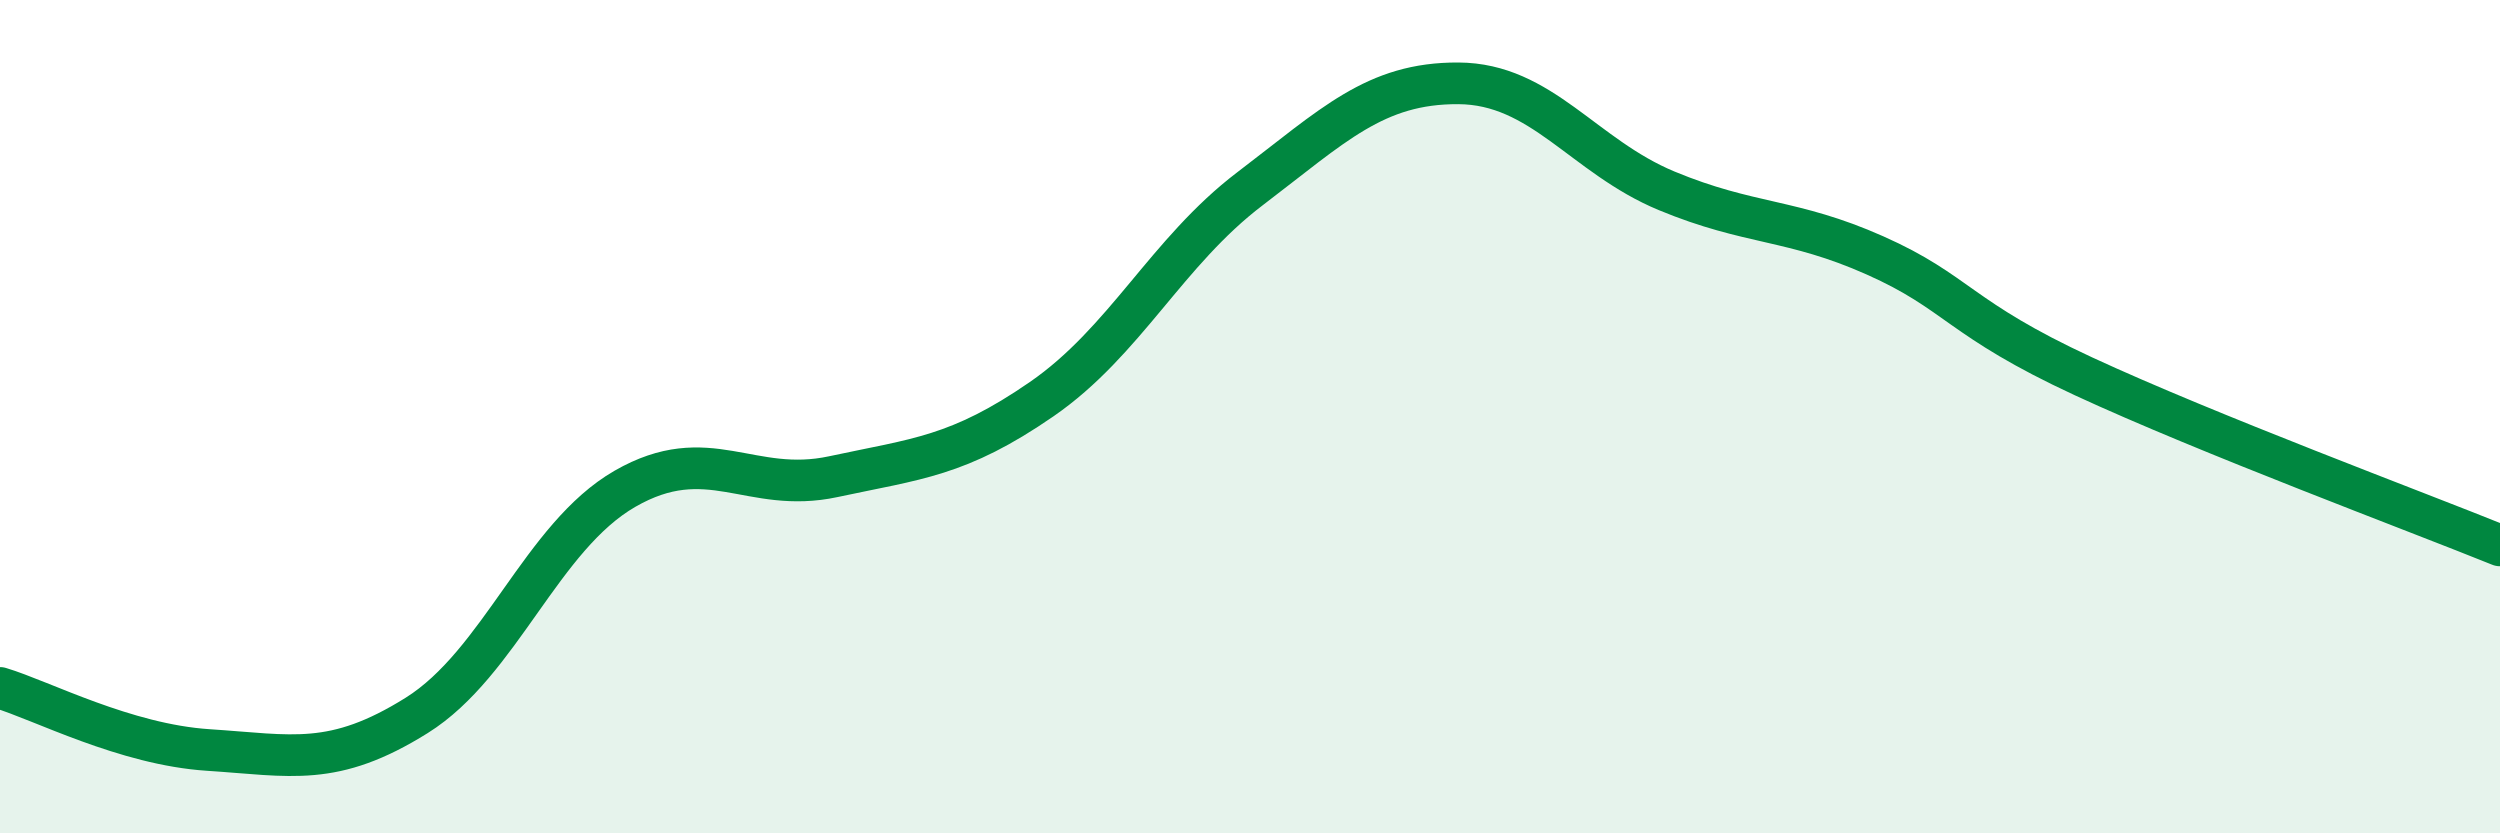
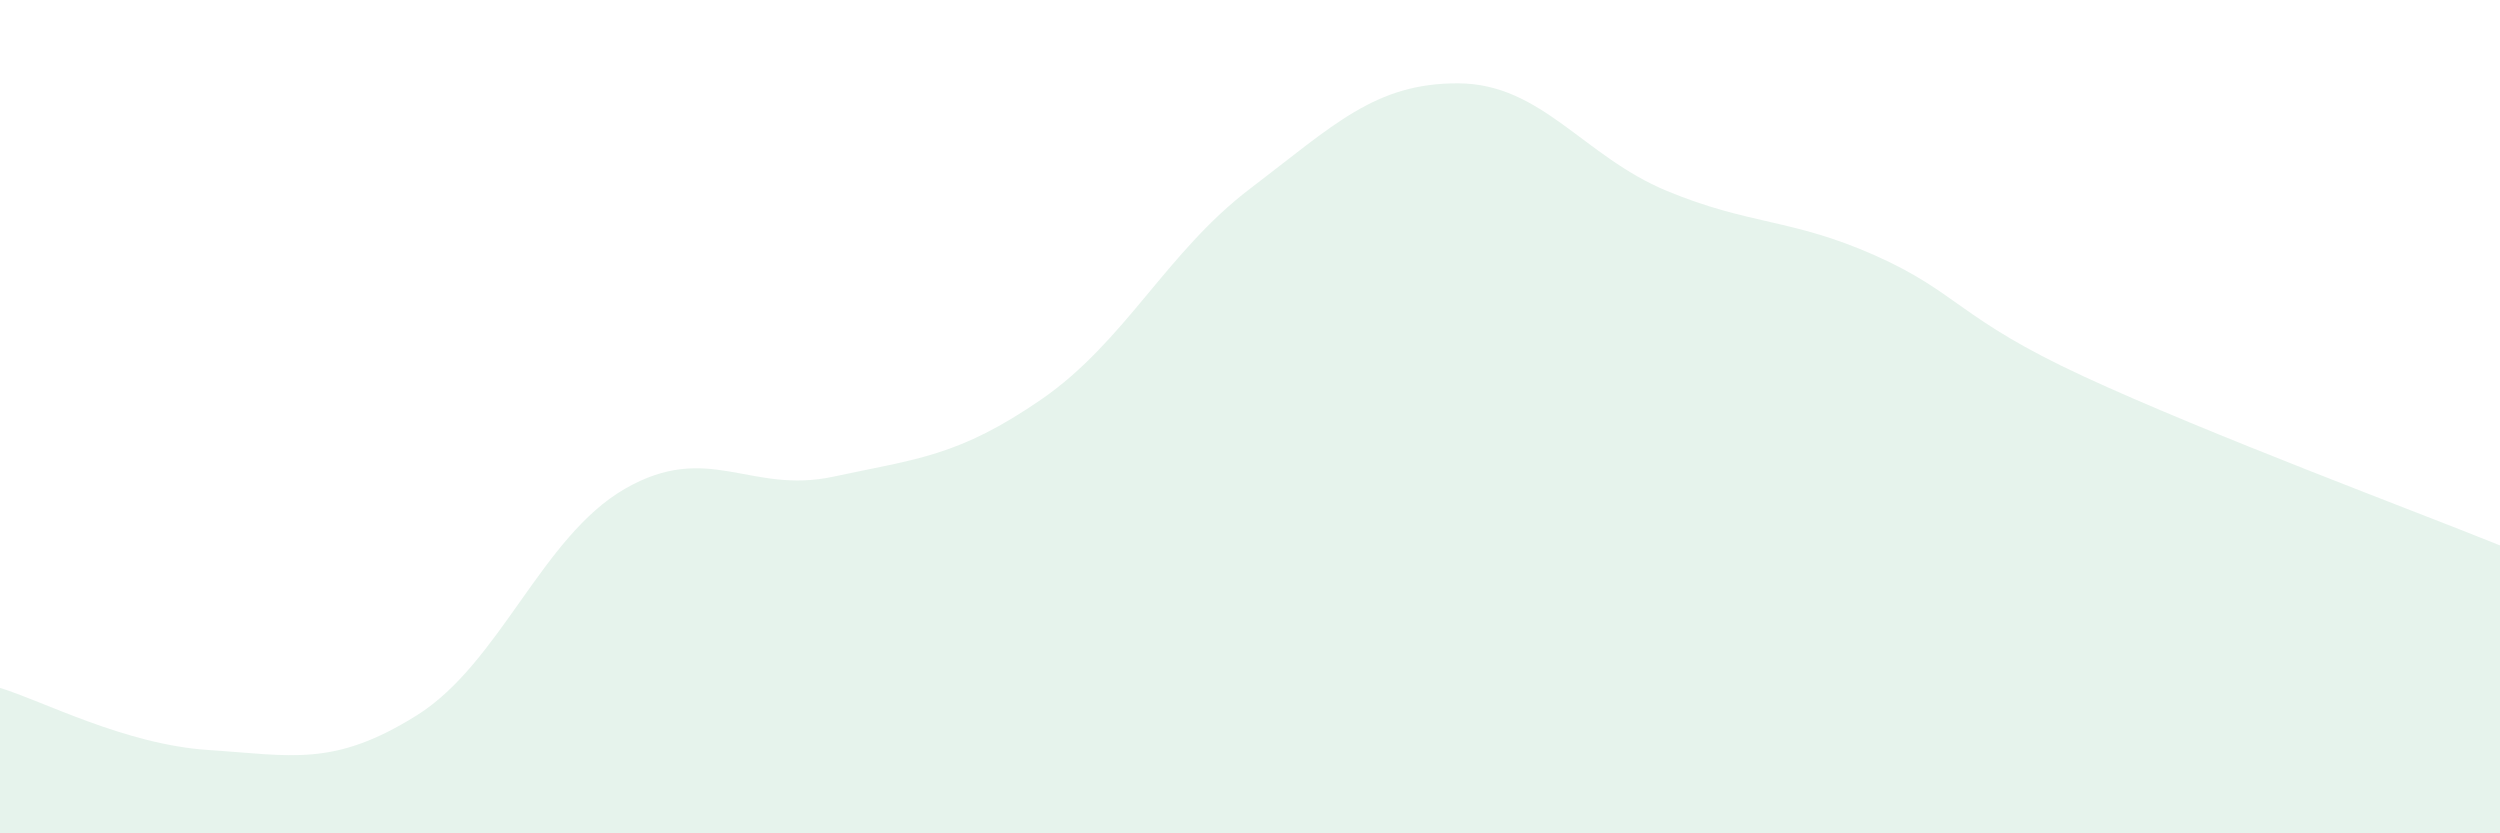
<svg xmlns="http://www.w3.org/2000/svg" width="60" height="20" viewBox="0 0 60 20">
  <path d="M 0,16.51 C 1,16.81 3,17.87 5,18 C 7,18.13 8,18.42 10,17.17 C 12,15.92 13,12.88 15,11.73 C 17,10.58 18,11.87 20,11.44 C 22,11.01 23,10.96 25,9.58 C 27,8.2 28,6.05 30,4.53 C 32,3.01 33,1.99 35,2 C 37,2.01 38,3.75 40,4.58 C 42,5.41 43,5.24 45,6.13 C 47,7.02 47,7.64 50,9.03 C 53,10.42 58,12.28 60,13.09L60 20L0 20Z" fill="#008740" opacity="0.1" stroke-linecap="round" stroke-linejoin="round" />
-   <path d="M 0,16.51 C 1,16.81 3,17.87 5,18 C 7,18.13 8,18.42 10,17.17 C 12,15.92 13,12.88 15,11.73 C 17,10.58 18,11.87 20,11.44 C 22,11.01 23,10.96 25,9.58 C 27,8.2 28,6.05 30,4.53 C 32,3.01 33,1.99 35,2 C 37,2.01 38,3.75 40,4.58 C 42,5.41 43,5.24 45,6.13 C 47,7.02 47,7.64 50,9.03 C 53,10.42 58,12.28 60,13.09" stroke="#008740" stroke-width="1" fill="none" stroke-linecap="round" stroke-linejoin="round" />
</svg>